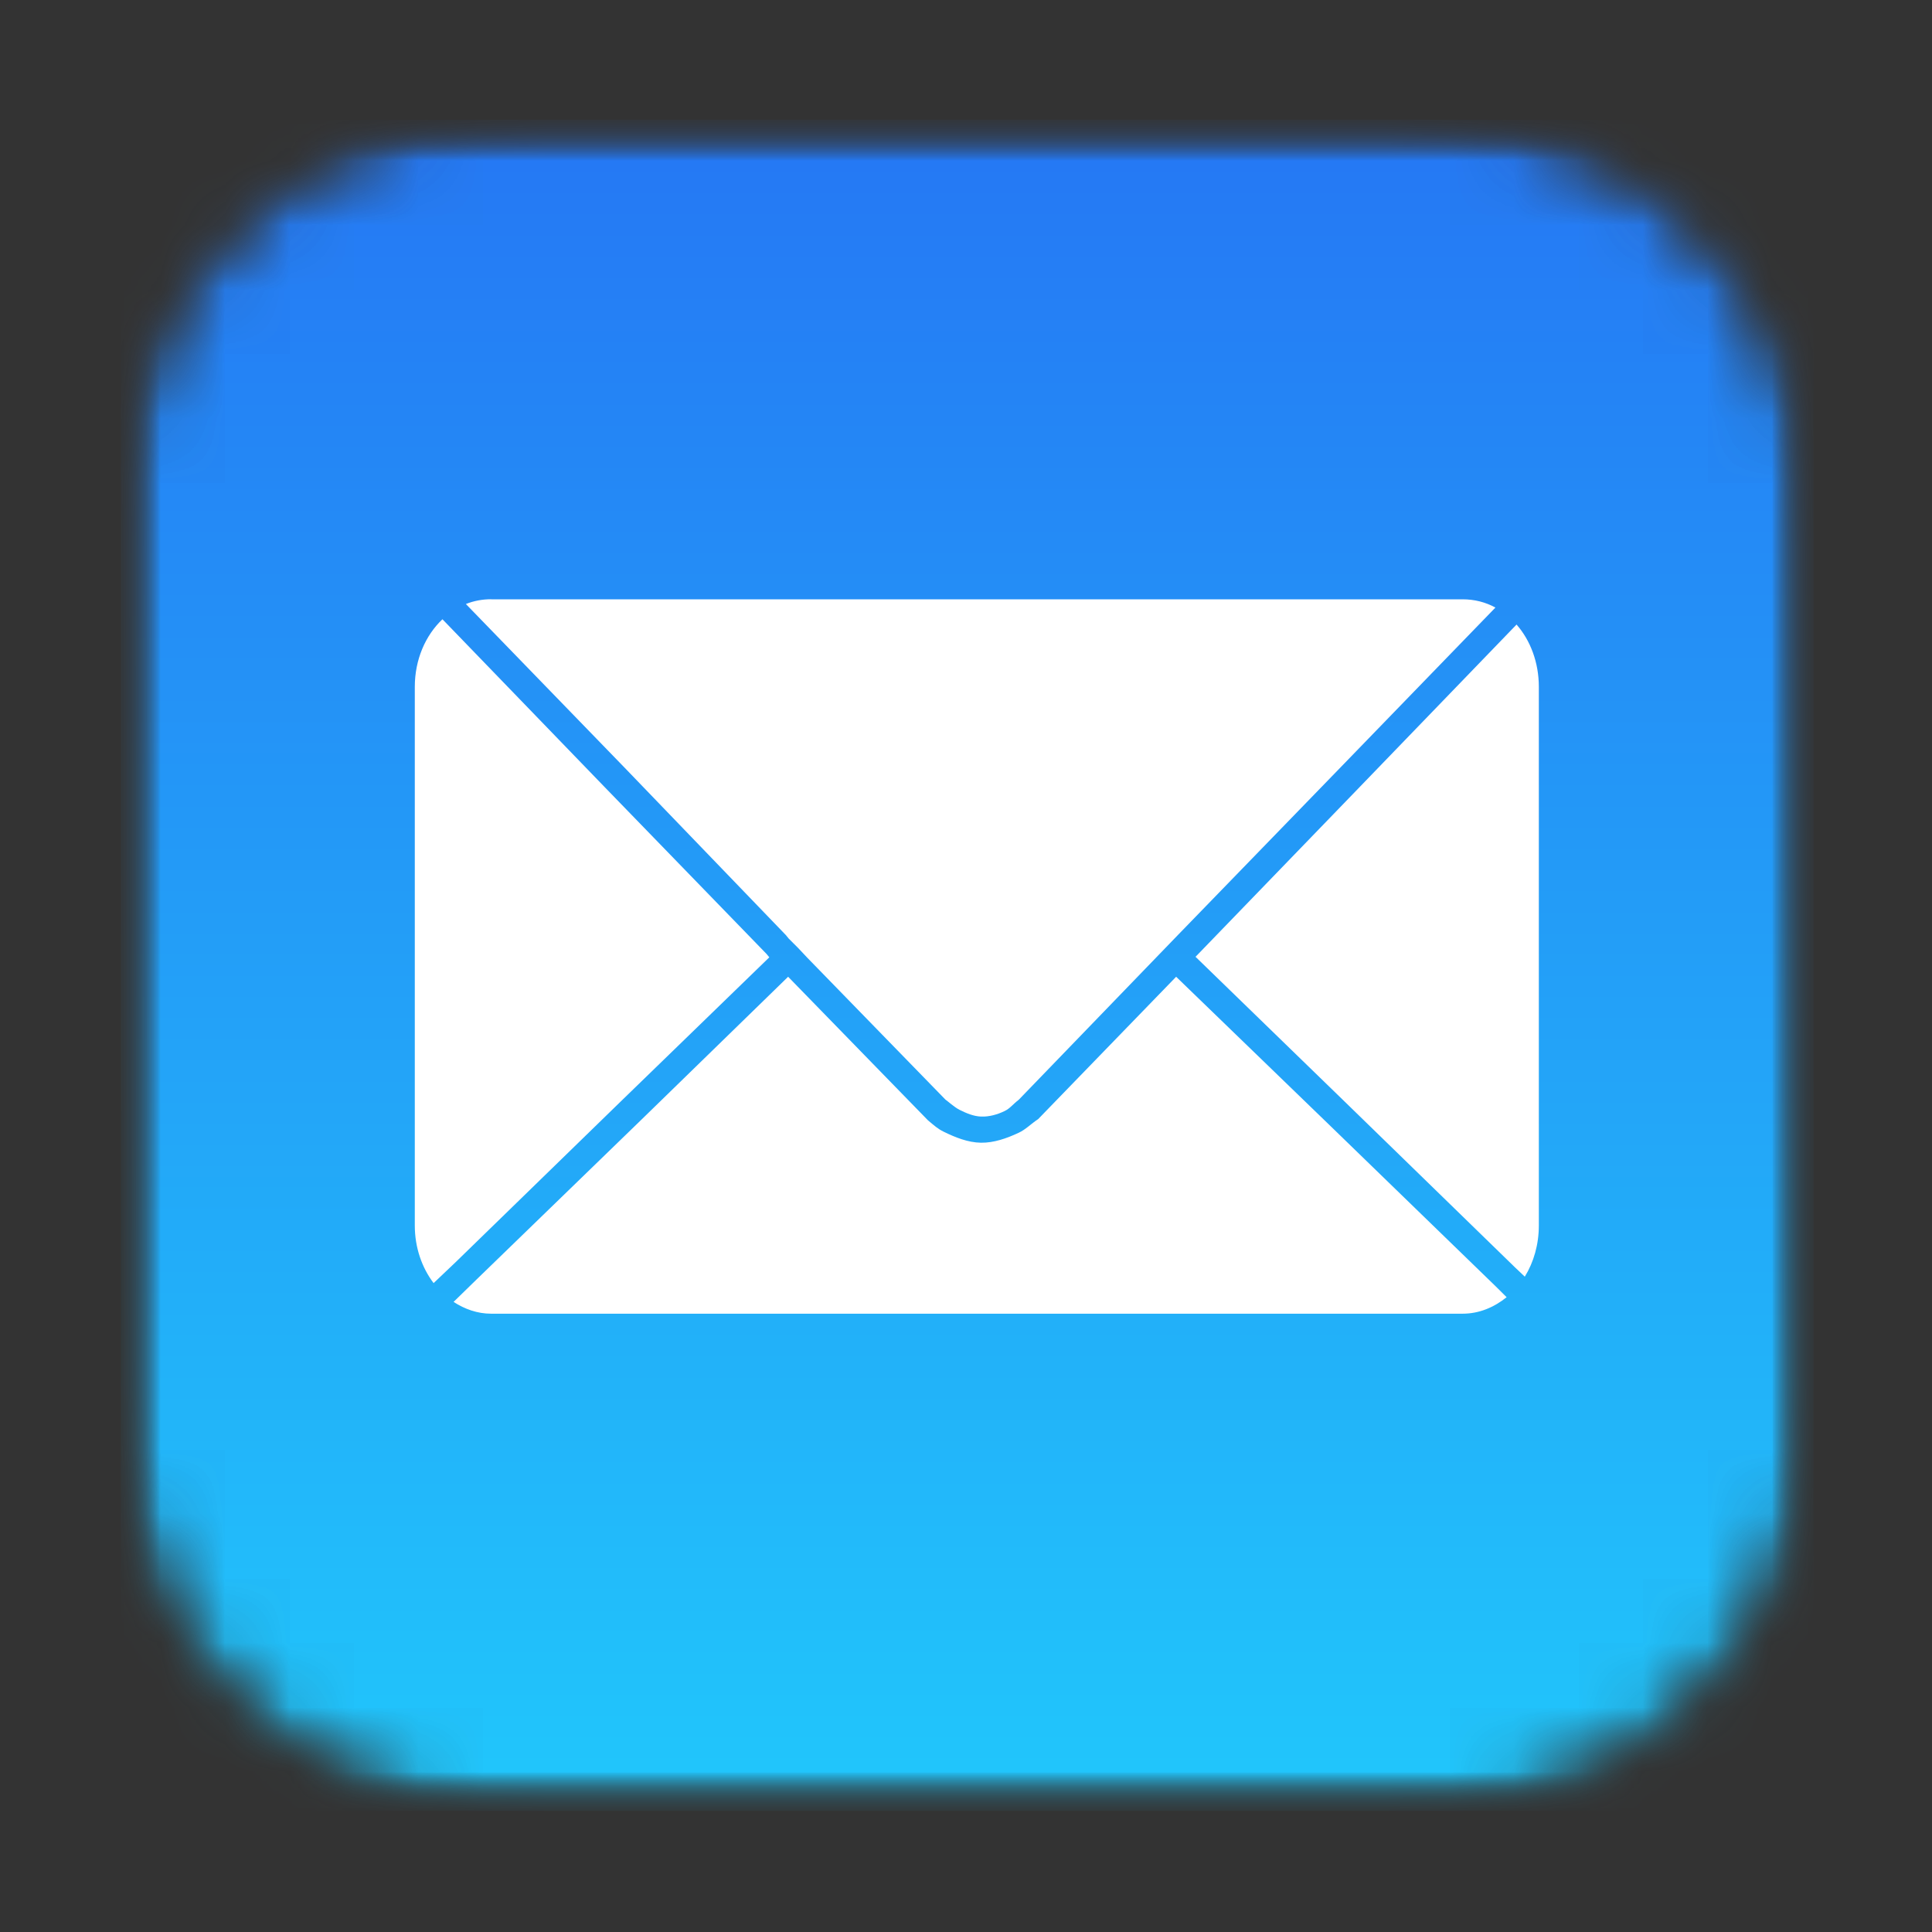
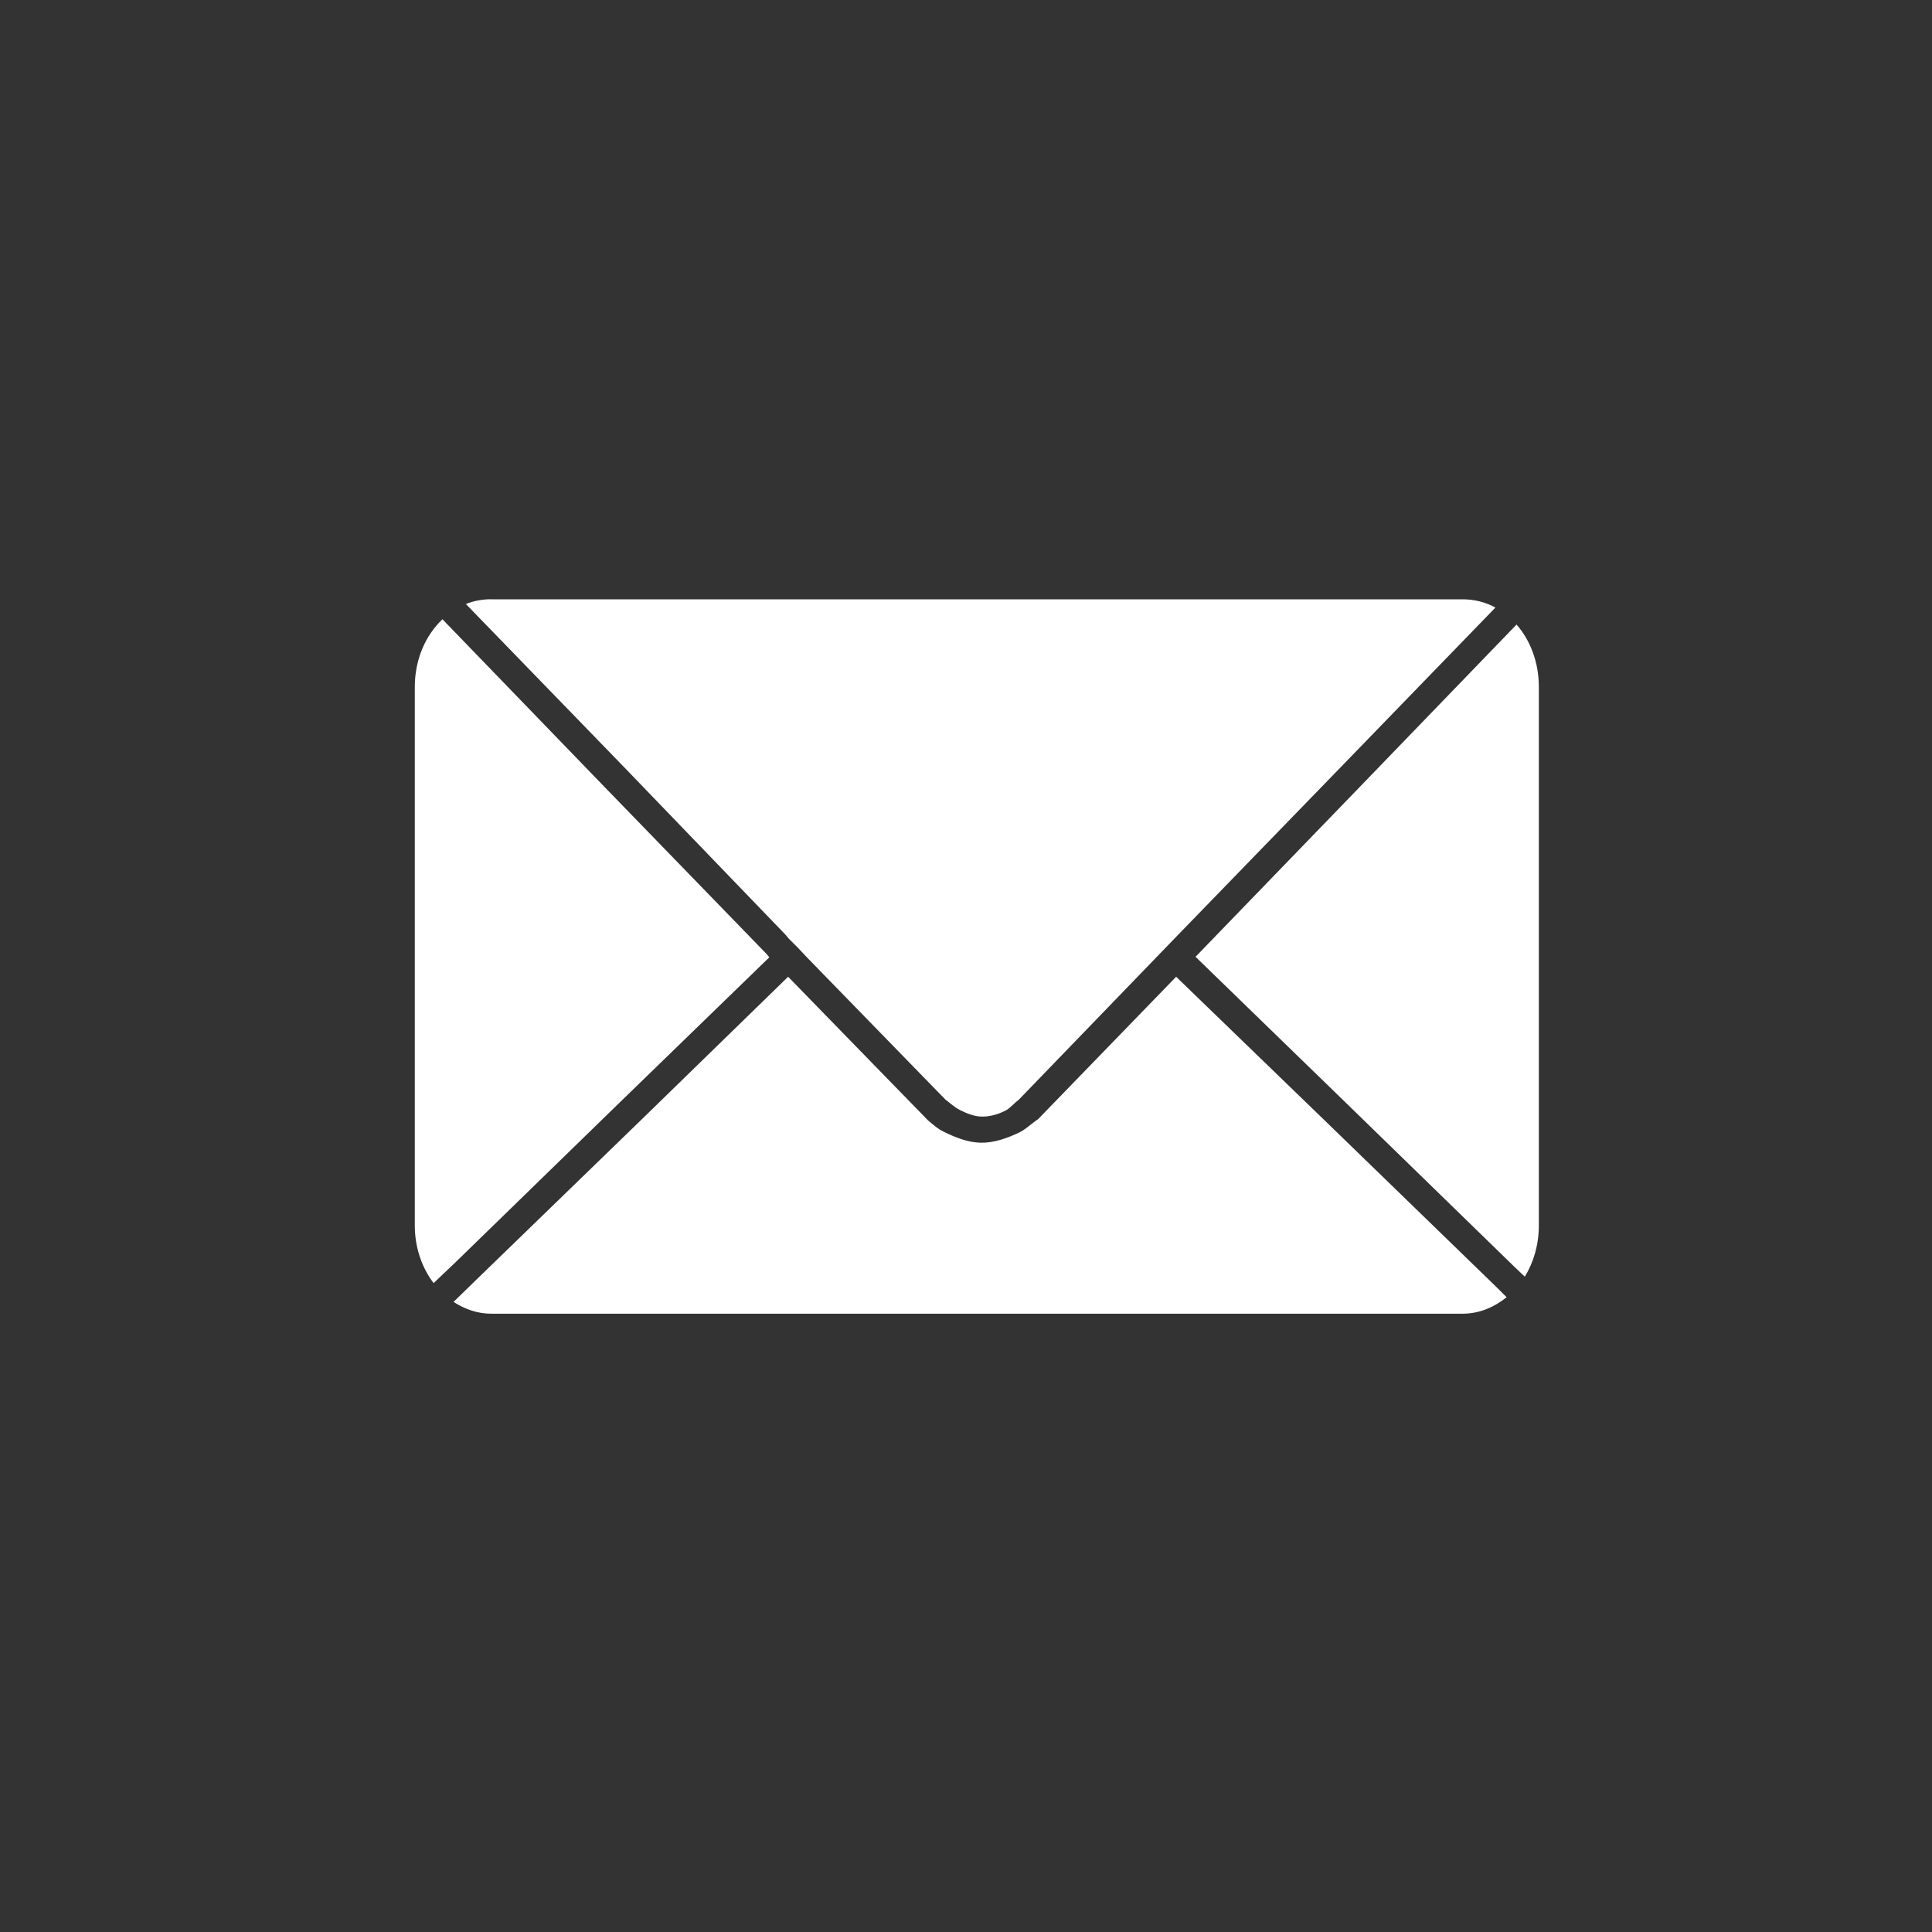
<svg xmlns="http://www.w3.org/2000/svg" fill="none" height="100%" overflow="visible" preserveAspectRatio="none" style="display: block;" viewBox="0 0 30 30" width="100%">
  <rect x="0" y="0" width="30" height="30" fill="#333333" stroke="none" />
  <g id="Apple logo">
    <g id="surface1">
      <g id="Clip path group">
        <mask height="28" id="mask0_0_5976" maskUnits="userSpaceOnUse" style="mask-type:luminance" width="28" x="1" y="1">
          <g id="clip1">
            <path d="M1.875 1.875H28.125V28.125H1.875V1.875Z" fill="white" id="Vector" />
          </g>
        </mask>
        <g mask="url(#mask0_0_5976)">
          <g id="Group">
            <g id="Clip path group_2">
              <mask height="28" id="mask1_0_5976" maskUnits="userSpaceOnUse" style="mask-type:luminance" width="28" x="1" y="1">
                <g id="clip2">
-                   <path d="M7.899 1.831H22.101C25.439 1.831 28.125 4.522 28.125 7.865V22.092C28.125 25.435 25.439 28.126 22.101 28.126H7.899C4.562 28.126 1.875 25.435 1.875 22.092V7.865C1.875 4.522 4.562 1.831 7.899 1.831Z" fill="white" id="Vector_2" />
-                 </g>
+                   </g>
              </mask>
              <g mask="url(#mask1_0_5976)">
                <g id="Group_2">
                  <g id="Clip path group_3">
                    <mask height="28" id="mask2_0_5976" maskUnits="userSpaceOnUse" style="mask-type:luminance" width="28" x="1" y="1">
                      <g id="clip3">
                        <path d="M7.899 1.831H22.101C25.439 1.831 28.125 4.522 28.125 7.865V22.092C28.125 25.435 25.439 28.126 22.101 28.126H7.899C4.562 28.126 1.875 25.435 1.875 22.092V7.865C1.875 4.522 4.562 1.831 7.899 1.831Z" fill="white" id="Vector_3" />
                      </g>
                    </mask>
                    <g mask="url(#mask2_0_5976)">
                      <g id="Group_3">
                        <g id="Clip path group_4">
                          <mask height="28" id="mask3_0_5976" maskUnits="userSpaceOnUse" style="mask-type:luminance" width="28" x="1" y="1">
                            <g id="clip4">
                              <path d="M1.849 28.003L28.161 28.029L28.187 1.864L1.875 1.838L1.849 28.003ZM1.849 28.123L28.161 28.148V28.029L1.849 28.003V28.123Z" fill="white" id="Vector_4" />
                            </g>
                          </mask>
                          <g mask="url(#mask3_0_5976)">
                            <g id="Group_4">
                              <rect fill="url(#paint0_linear_0_5976)" height="26.259" id="Rectangle" transform="matrix(1 0 0 -1 1.875 28.118)" width="26.286" />
                            </g>
                          </g>
                        </g>
                      </g>
                    </g>
                  </g>
                </g>
              </g>
            </g>
          </g>
        </g>
      </g>
      <path d="M12.238 15.167L9.96 17.386L7.371 19.896L7.043 20.216C7.216 20.328 7.413 20.399 7.626 20.399H22.711C22.968 20.399 23.2 20.3 23.395 20.143L23.23 19.979L20.642 17.468L18.263 15.167L16.121 17.377C16.005 17.454 15.928 17.539 15.815 17.591C15.633 17.676 15.433 17.747 15.232 17.744C15.031 17.741 14.834 17.662 14.653 17.573C14.562 17.528 14.514 17.484 14.408 17.395L12.238 15.167ZM23.549 9.698L21.107 12.227L18.609 14.811L18.564 14.857L20.942 17.166L23.522 19.677L23.677 19.824C23.815 19.6 23.895 19.325 23.895 19.029V10.666C23.895 10.288 23.765 9.945 23.549 9.698ZM6.87 9.616C6.606 9.866 6.441 10.242 6.441 10.666V19.029C6.441 19.372 6.551 19.684 6.733 19.924L7.079 19.595L9.659 17.084L11.946 14.865L11.901 14.811L9.394 12.227L6.888 9.634L6.87 9.616ZM7.626 9.305C7.488 9.305 7.358 9.33 7.234 9.379L9.704 11.926L12.202 14.519L12.247 14.574L12.32 14.647L12.393 14.72L12.539 14.875L14.681 17.075C14.716 17.098 14.82 17.194 14.901 17.234C15.005 17.286 15.118 17.334 15.234 17.338C15.359 17.343 15.487 17.307 15.6 17.252C15.685 17.211 15.722 17.152 15.82 17.076L18.299 14.51L20.806 11.926L23.221 9.434C23.066 9.35 22.895 9.306 22.711 9.306H7.626V9.305Z" fill="white" id="Vector_5" />
    </g>
  </g>
  <defs>
    <linearGradient gradientUnits="userSpaceOnUse" id="paint0_linear_0_5976" x1="13.143" x2="13.143" y1="26.259" y2="0">
      <stop stop-color="#2577F4" />
      <stop offset="1" stop-color="#21C7FB" />
    </linearGradient>
  </defs>
</svg>